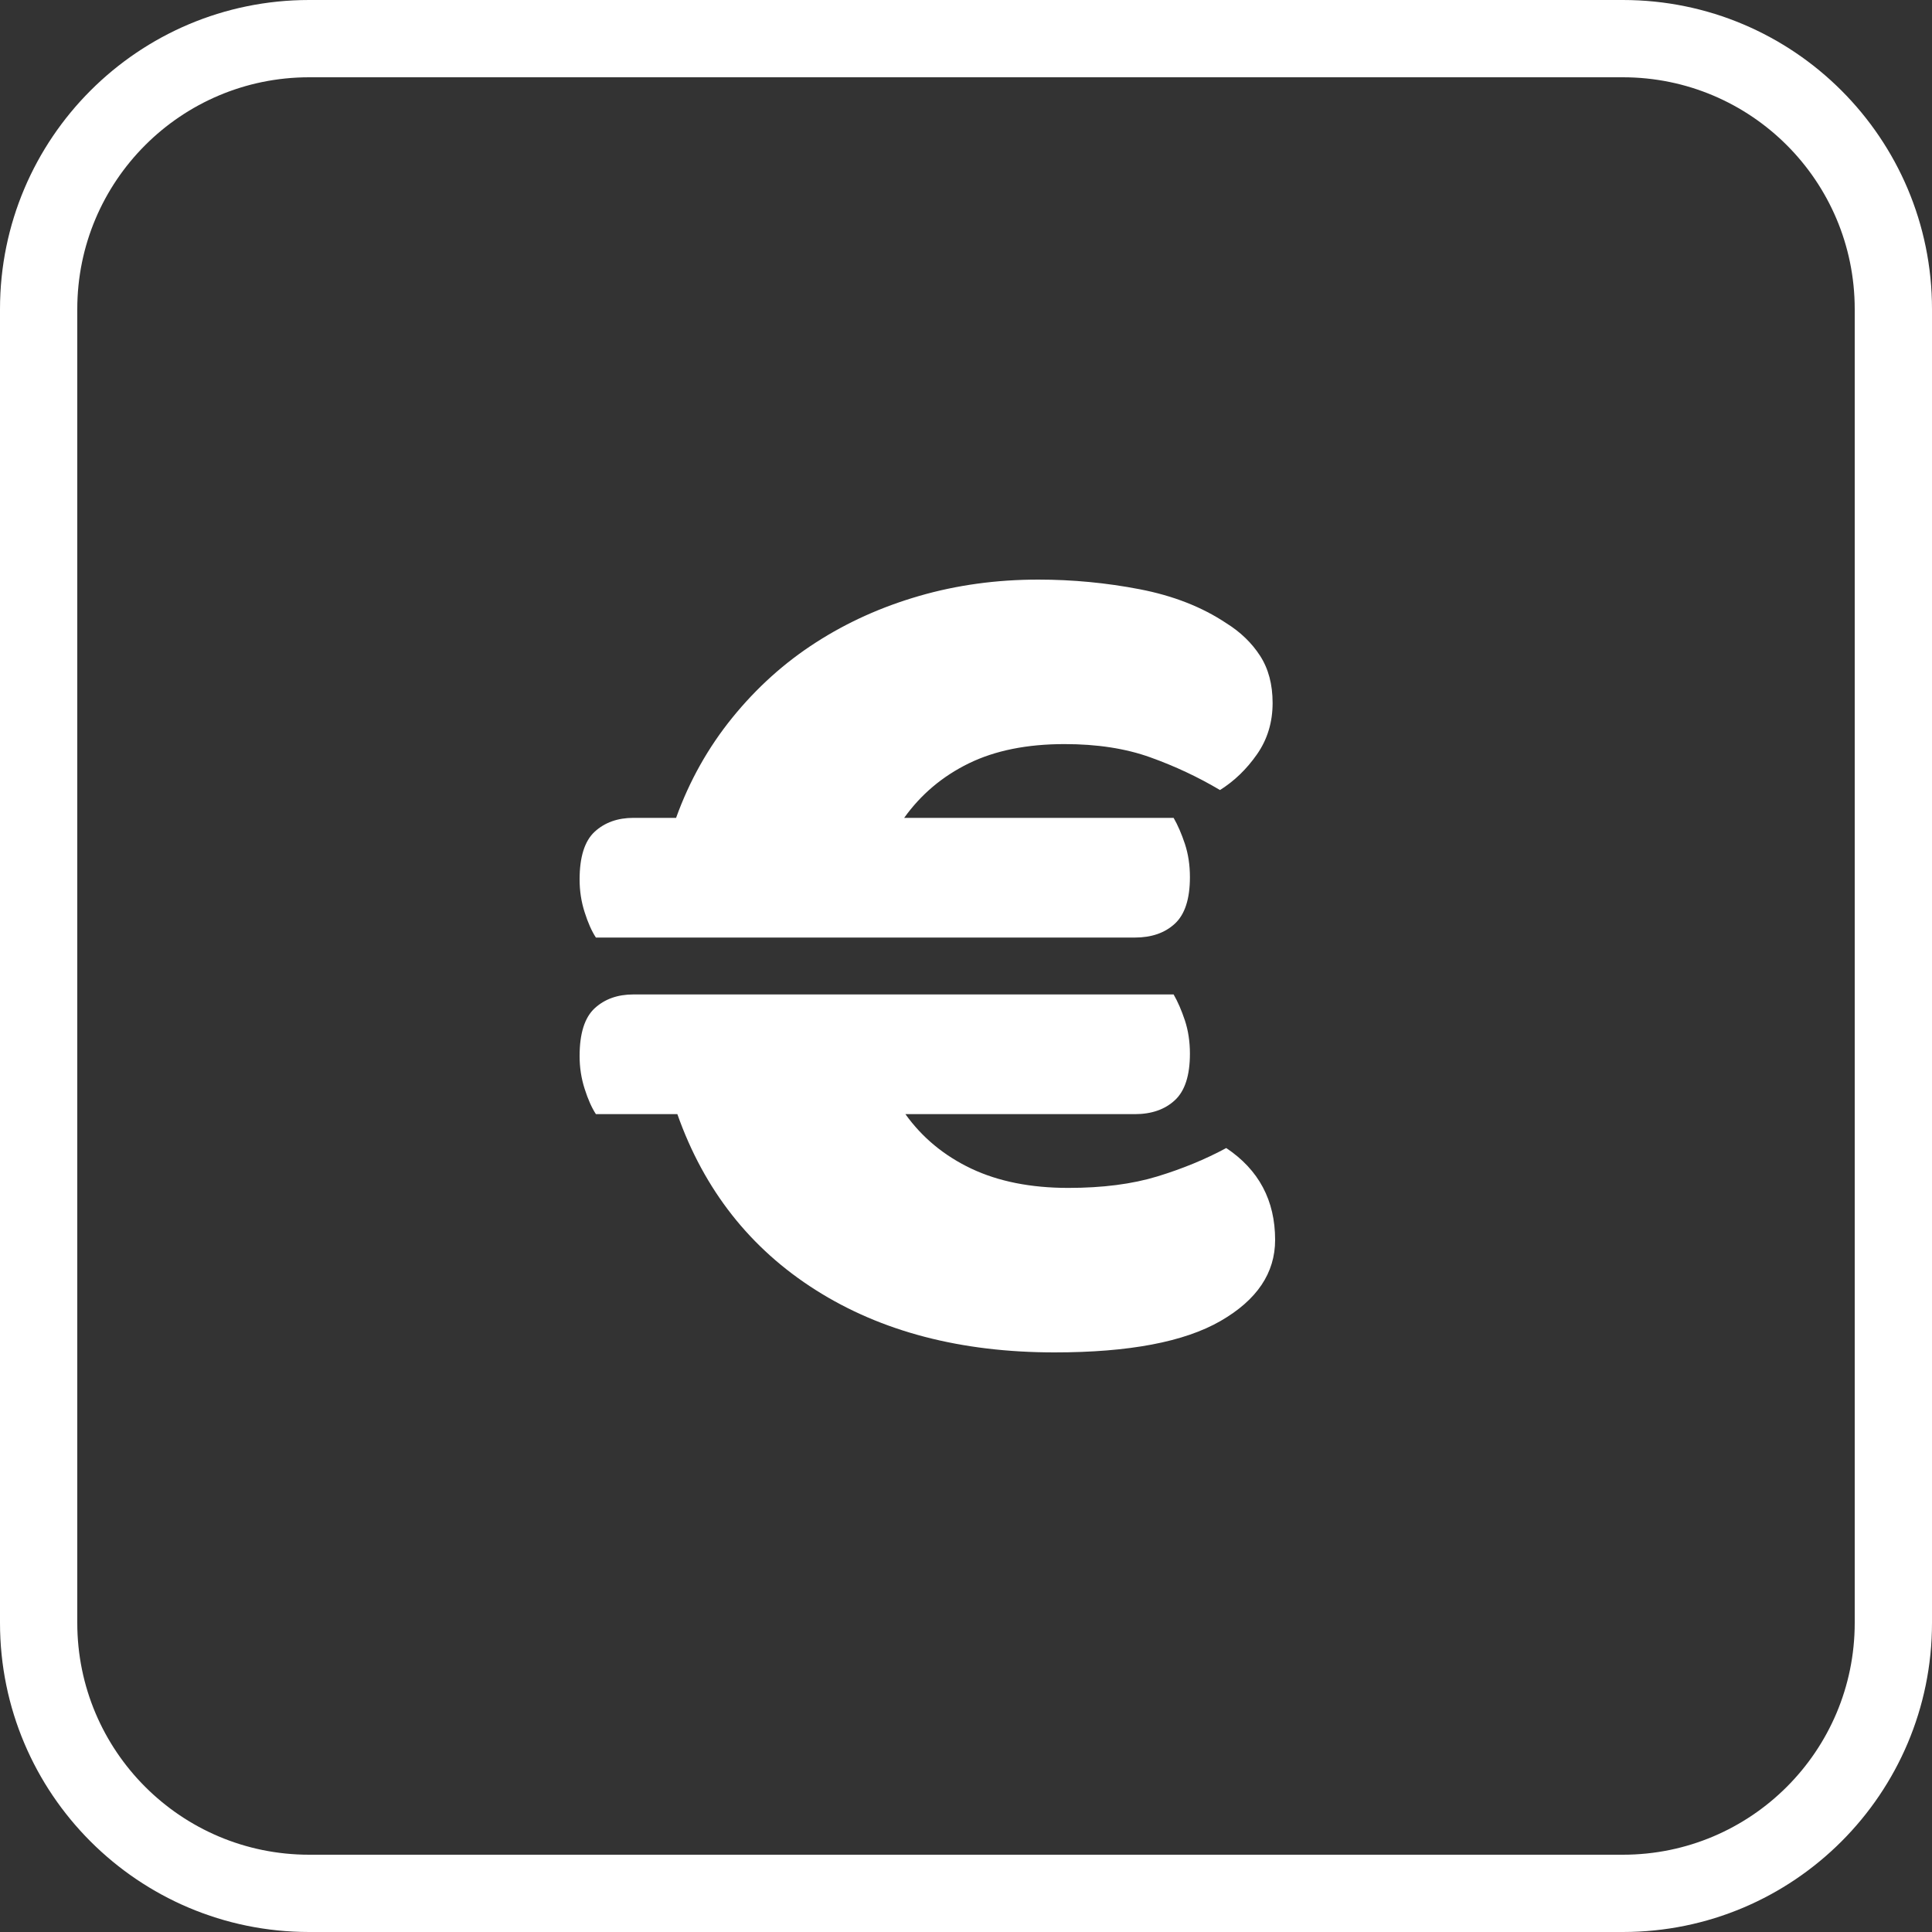
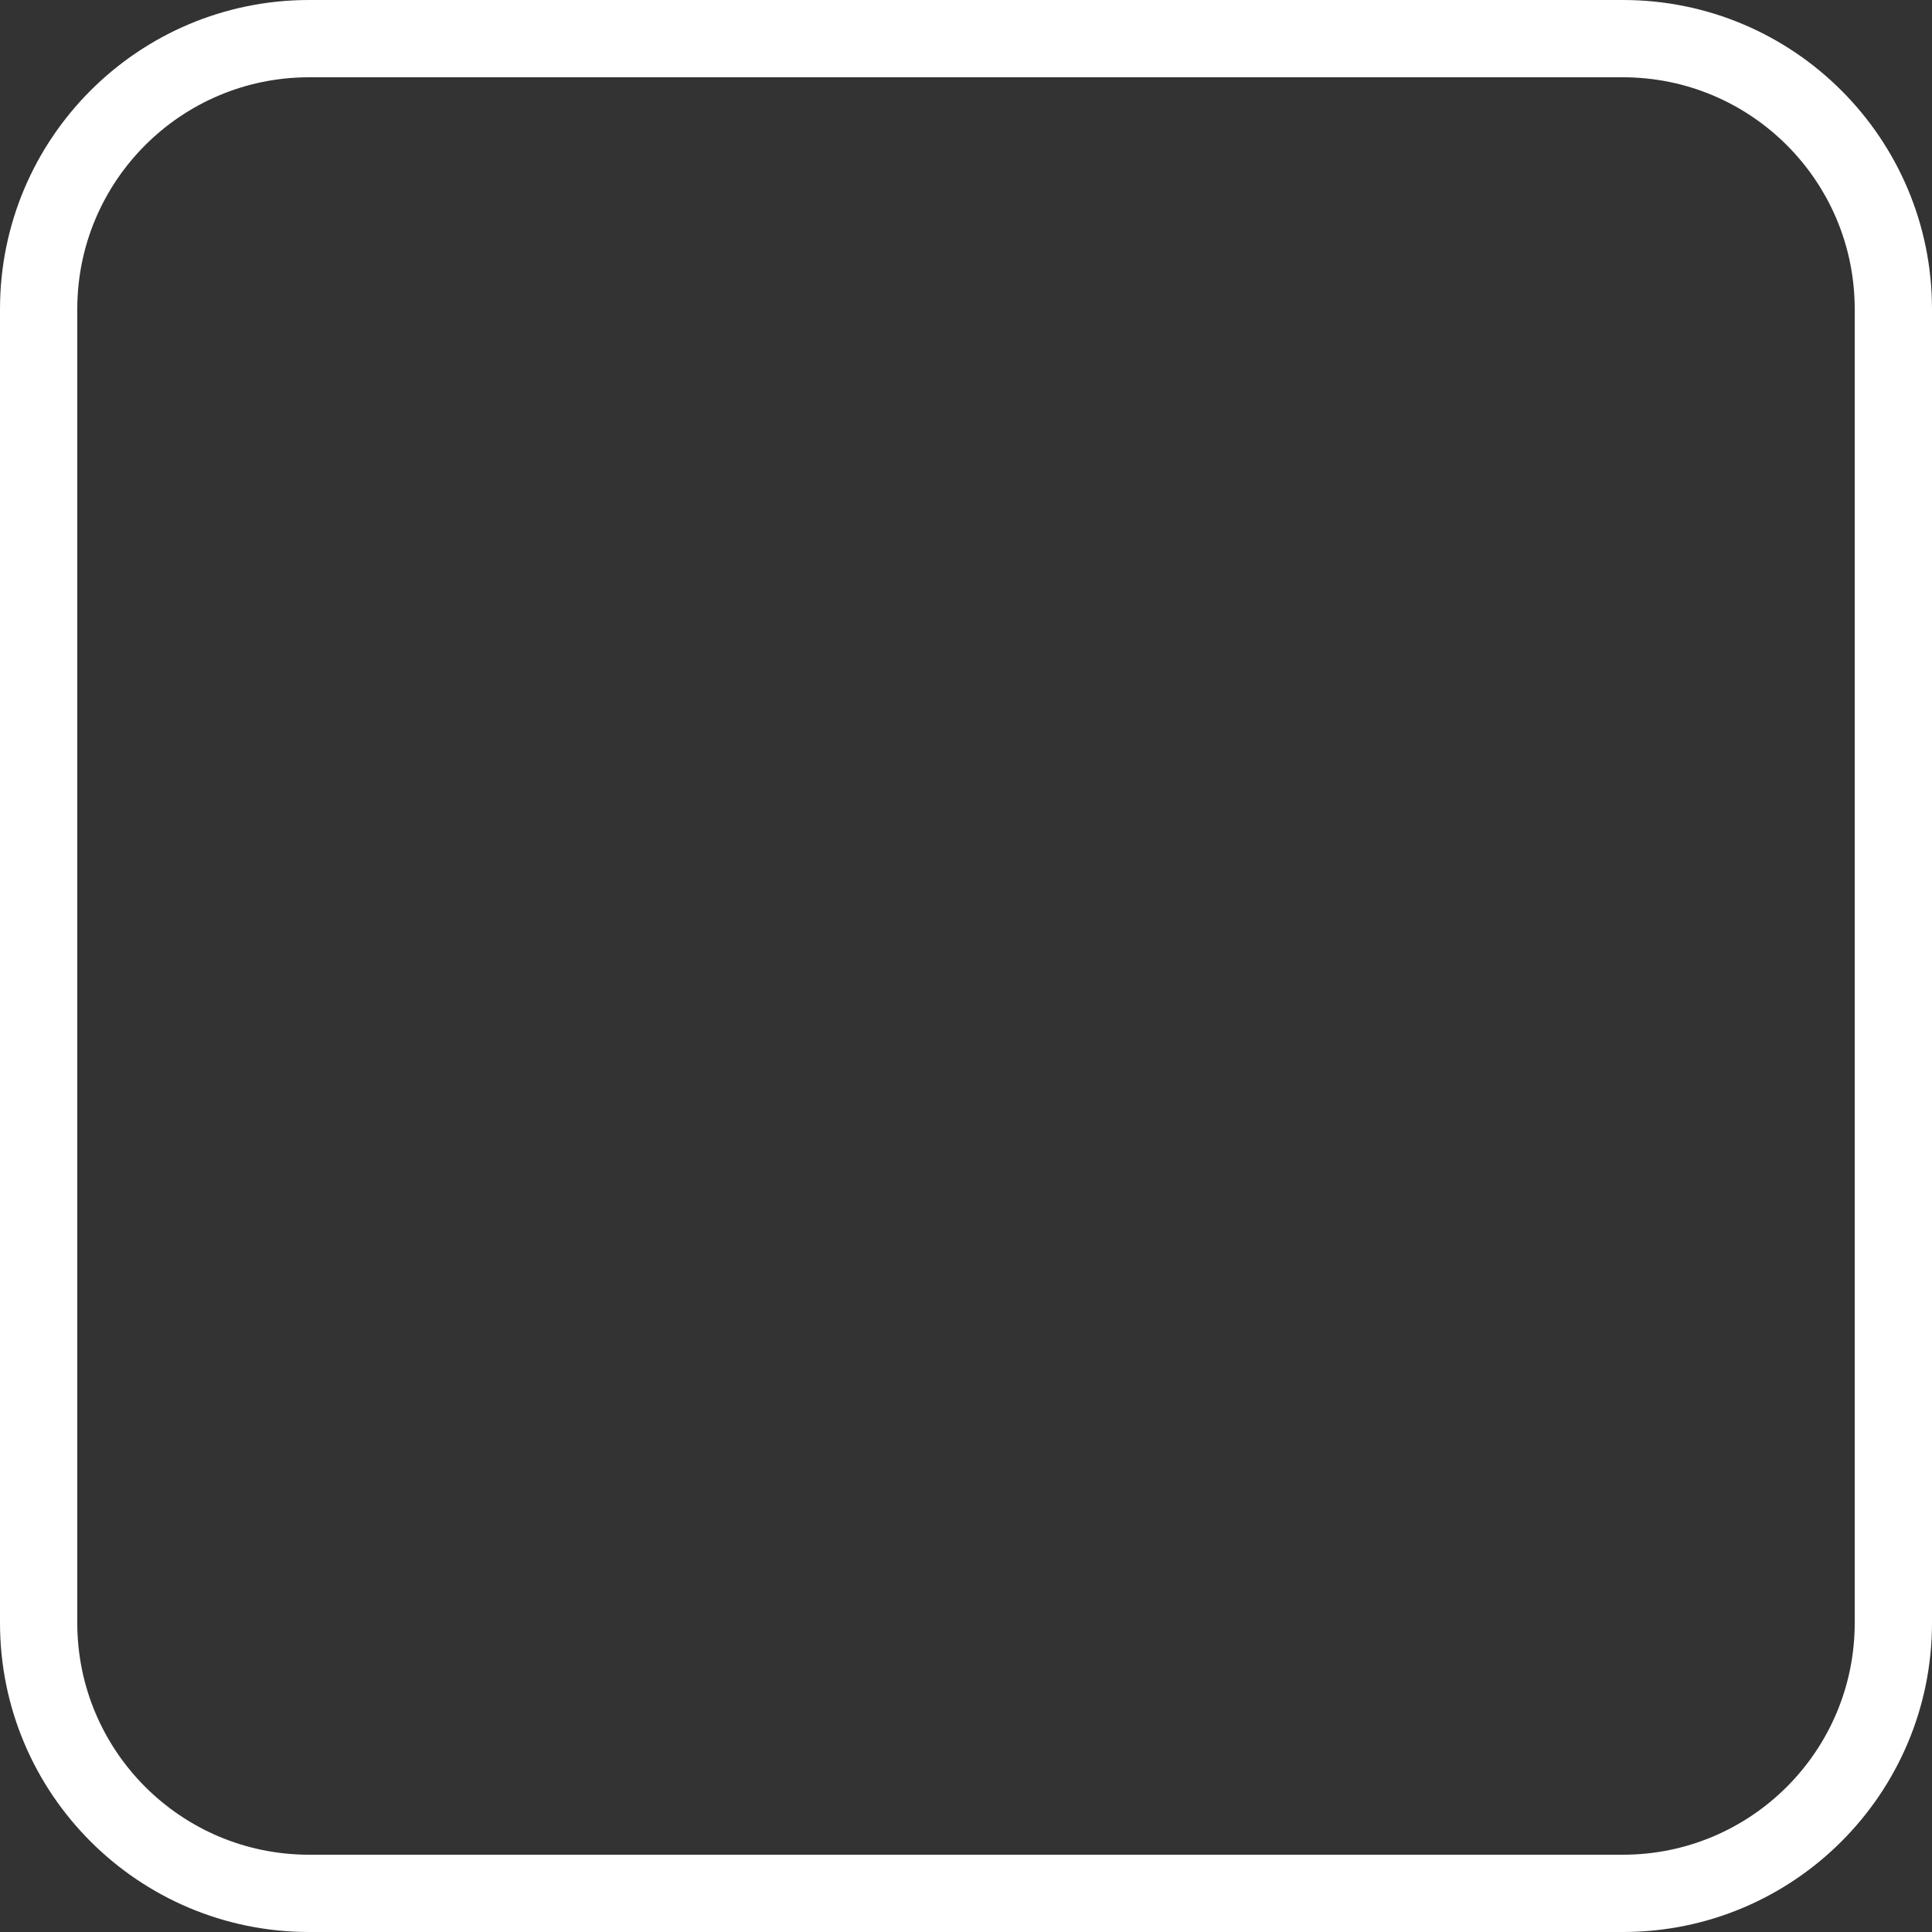
<svg xmlns="http://www.w3.org/2000/svg" width="50" height="50" viewBox="0 0 50 50">
  <rect x="0" y="0" width="50" height="50" fill="#333333" stroke="none" />
  <g fill="none" fill-rule="evenodd">
    <path fill="#fff" fill-rule="nonzero" d="M8,2 C4.686,2 2,4.686 2,8 L2,42 C2,45.314 4.686,48 8,48 L42,48 C45.314,48 48,45.314 48,42 L48,8 C48,4.686 45.314,2 42,2 L8,2 Z M8,0 L42,0 C46.418,0 50,3.582 50,8 L50,42 C50,46.418 46.418,50 42,50 L8,50 C3.582,50 0,46.418 0,42 L0,8 C0,3.582 3.582,0 8,0 Z" />
-     <path fill="#FFF" d="M15.422,28.834 C15.313,28.667 15.216,28.448 15.13,28.177 C15.043,27.906 15,27.624 15,27.332 C15,26.747 15.13,26.335 15.389,26.095 C15.649,25.855 15.984,25.736 16.395,25.736 L30.373,25.736 C30.481,25.923 30.578,26.148 30.665,26.408 C30.751,26.669 30.795,26.956 30.795,27.269 C30.795,27.833 30.665,28.234 30.405,28.474 C30.146,28.714 29.8,28.834 29.368,28.834 L23.432,28.834 C23.865,29.439 24.432,29.909 25.135,30.243 C25.838,30.576 26.676,30.743 27.649,30.743 C28.535,30.743 29.303,30.644 29.951,30.446 C30.6,30.248 31.195,30.003 31.735,29.711 C32.578,30.274 33,31.067 33,32.089 C33,32.945 32.53,33.644 31.589,34.186 C30.649,34.729 29.216,35 27.292,35 C24.87,35 22.811,34.463 21.114,33.388 C19.416,32.313 18.222,30.795 17.53,28.834 L15.422,28.834 Z M15.422,24.264 C15.313,24.098 15.216,23.878 15.13,23.607 C15.043,23.336 15,23.054 15,22.762 C15,22.178 15.13,21.766 15.389,21.526 C15.649,21.286 15.984,21.166 16.395,21.166 L17.497,21.166 C17.843,20.206 18.33,19.34 18.957,18.568 C19.584,17.796 20.303,17.149 21.114,16.628 C21.924,16.106 22.816,15.704 23.789,15.423 C24.762,15.141 25.789,15 26.87,15 C27.757,15 28.632,15.083 29.497,15.25 C30.362,15.417 31.108,15.709 31.735,16.127 C32.103,16.356 32.395,16.638 32.611,16.972 C32.827,17.306 32.935,17.713 32.935,18.192 C32.935,18.693 32.8,19.137 32.53,19.523 C32.26,19.909 31.941,20.216 31.573,20.446 C31.011,20.112 30.411,19.83 29.773,19.601 C29.135,19.371 28.395,19.257 27.551,19.257 C26.578,19.257 25.751,19.424 25.07,19.757 C24.389,20.091 23.832,20.561 23.4,21.166 L30.373,21.166 C30.481,21.354 30.578,21.578 30.665,21.839 C30.751,22.1 30.795,22.386 30.795,22.7 C30.795,23.263 30.665,23.665 30.405,23.905 C30.146,24.145 29.8,24.264 29.368,24.264 L15.422,24.264 Z" />
  </g>
</svg>